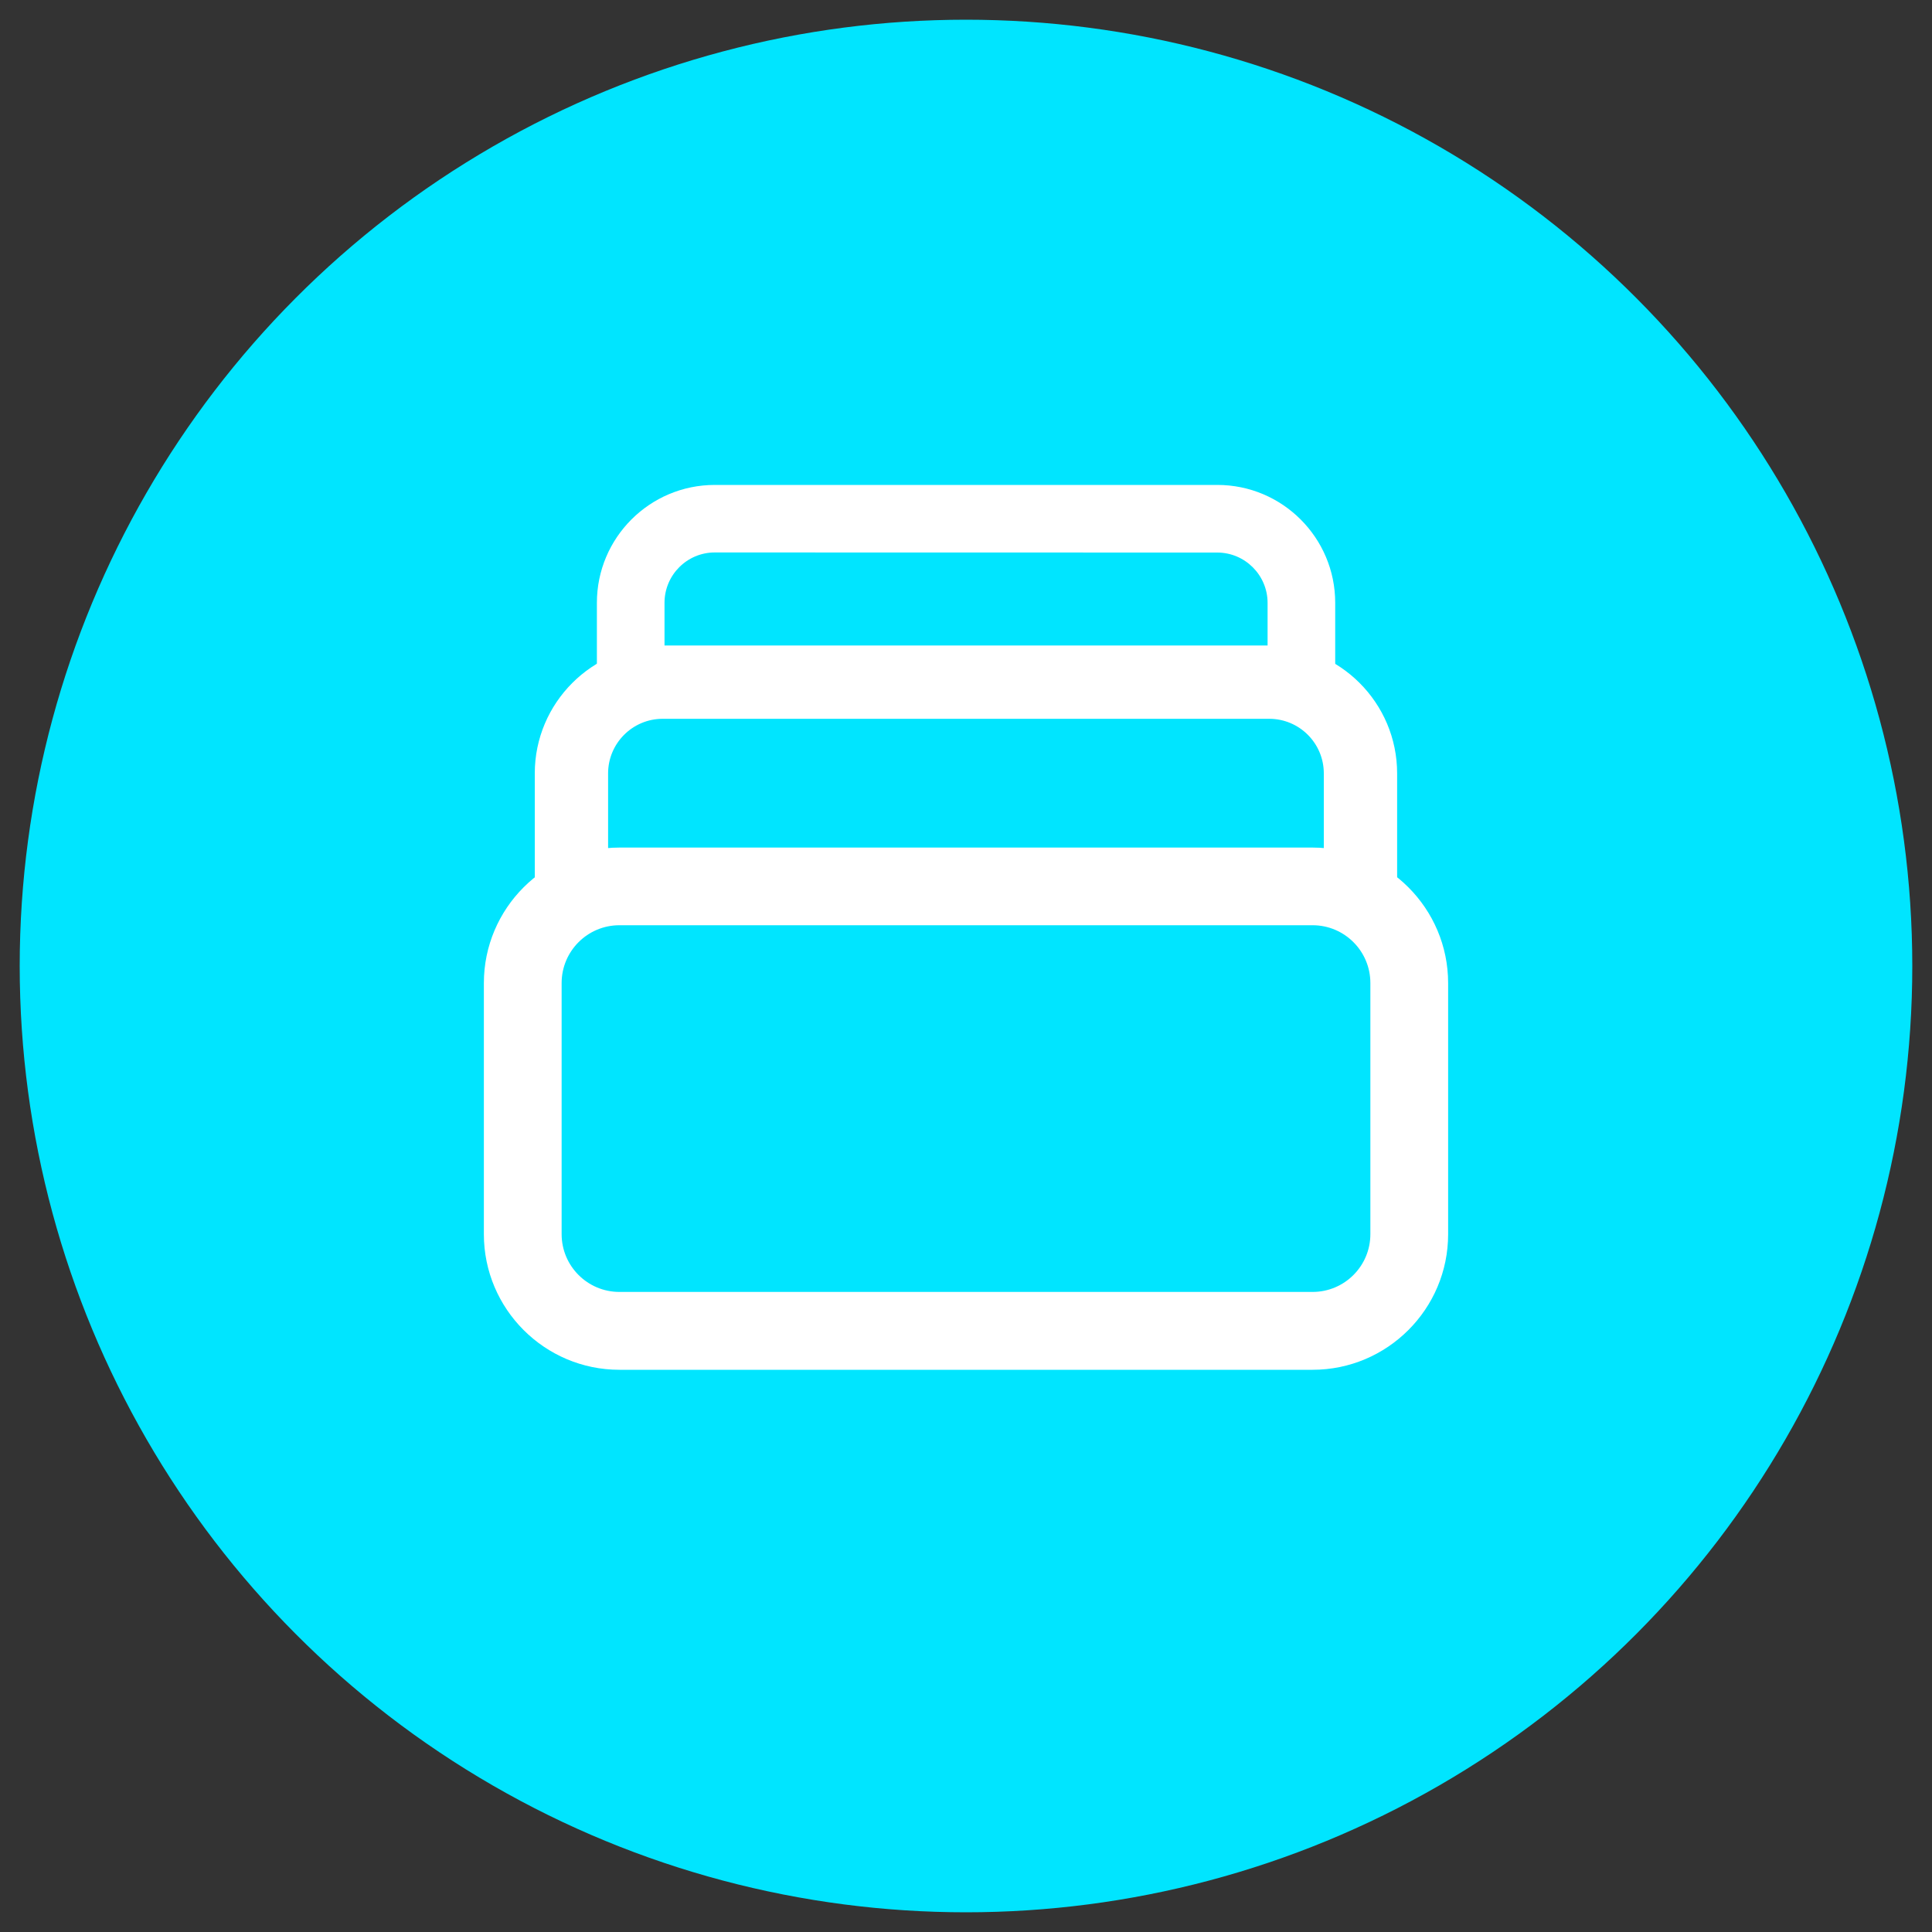
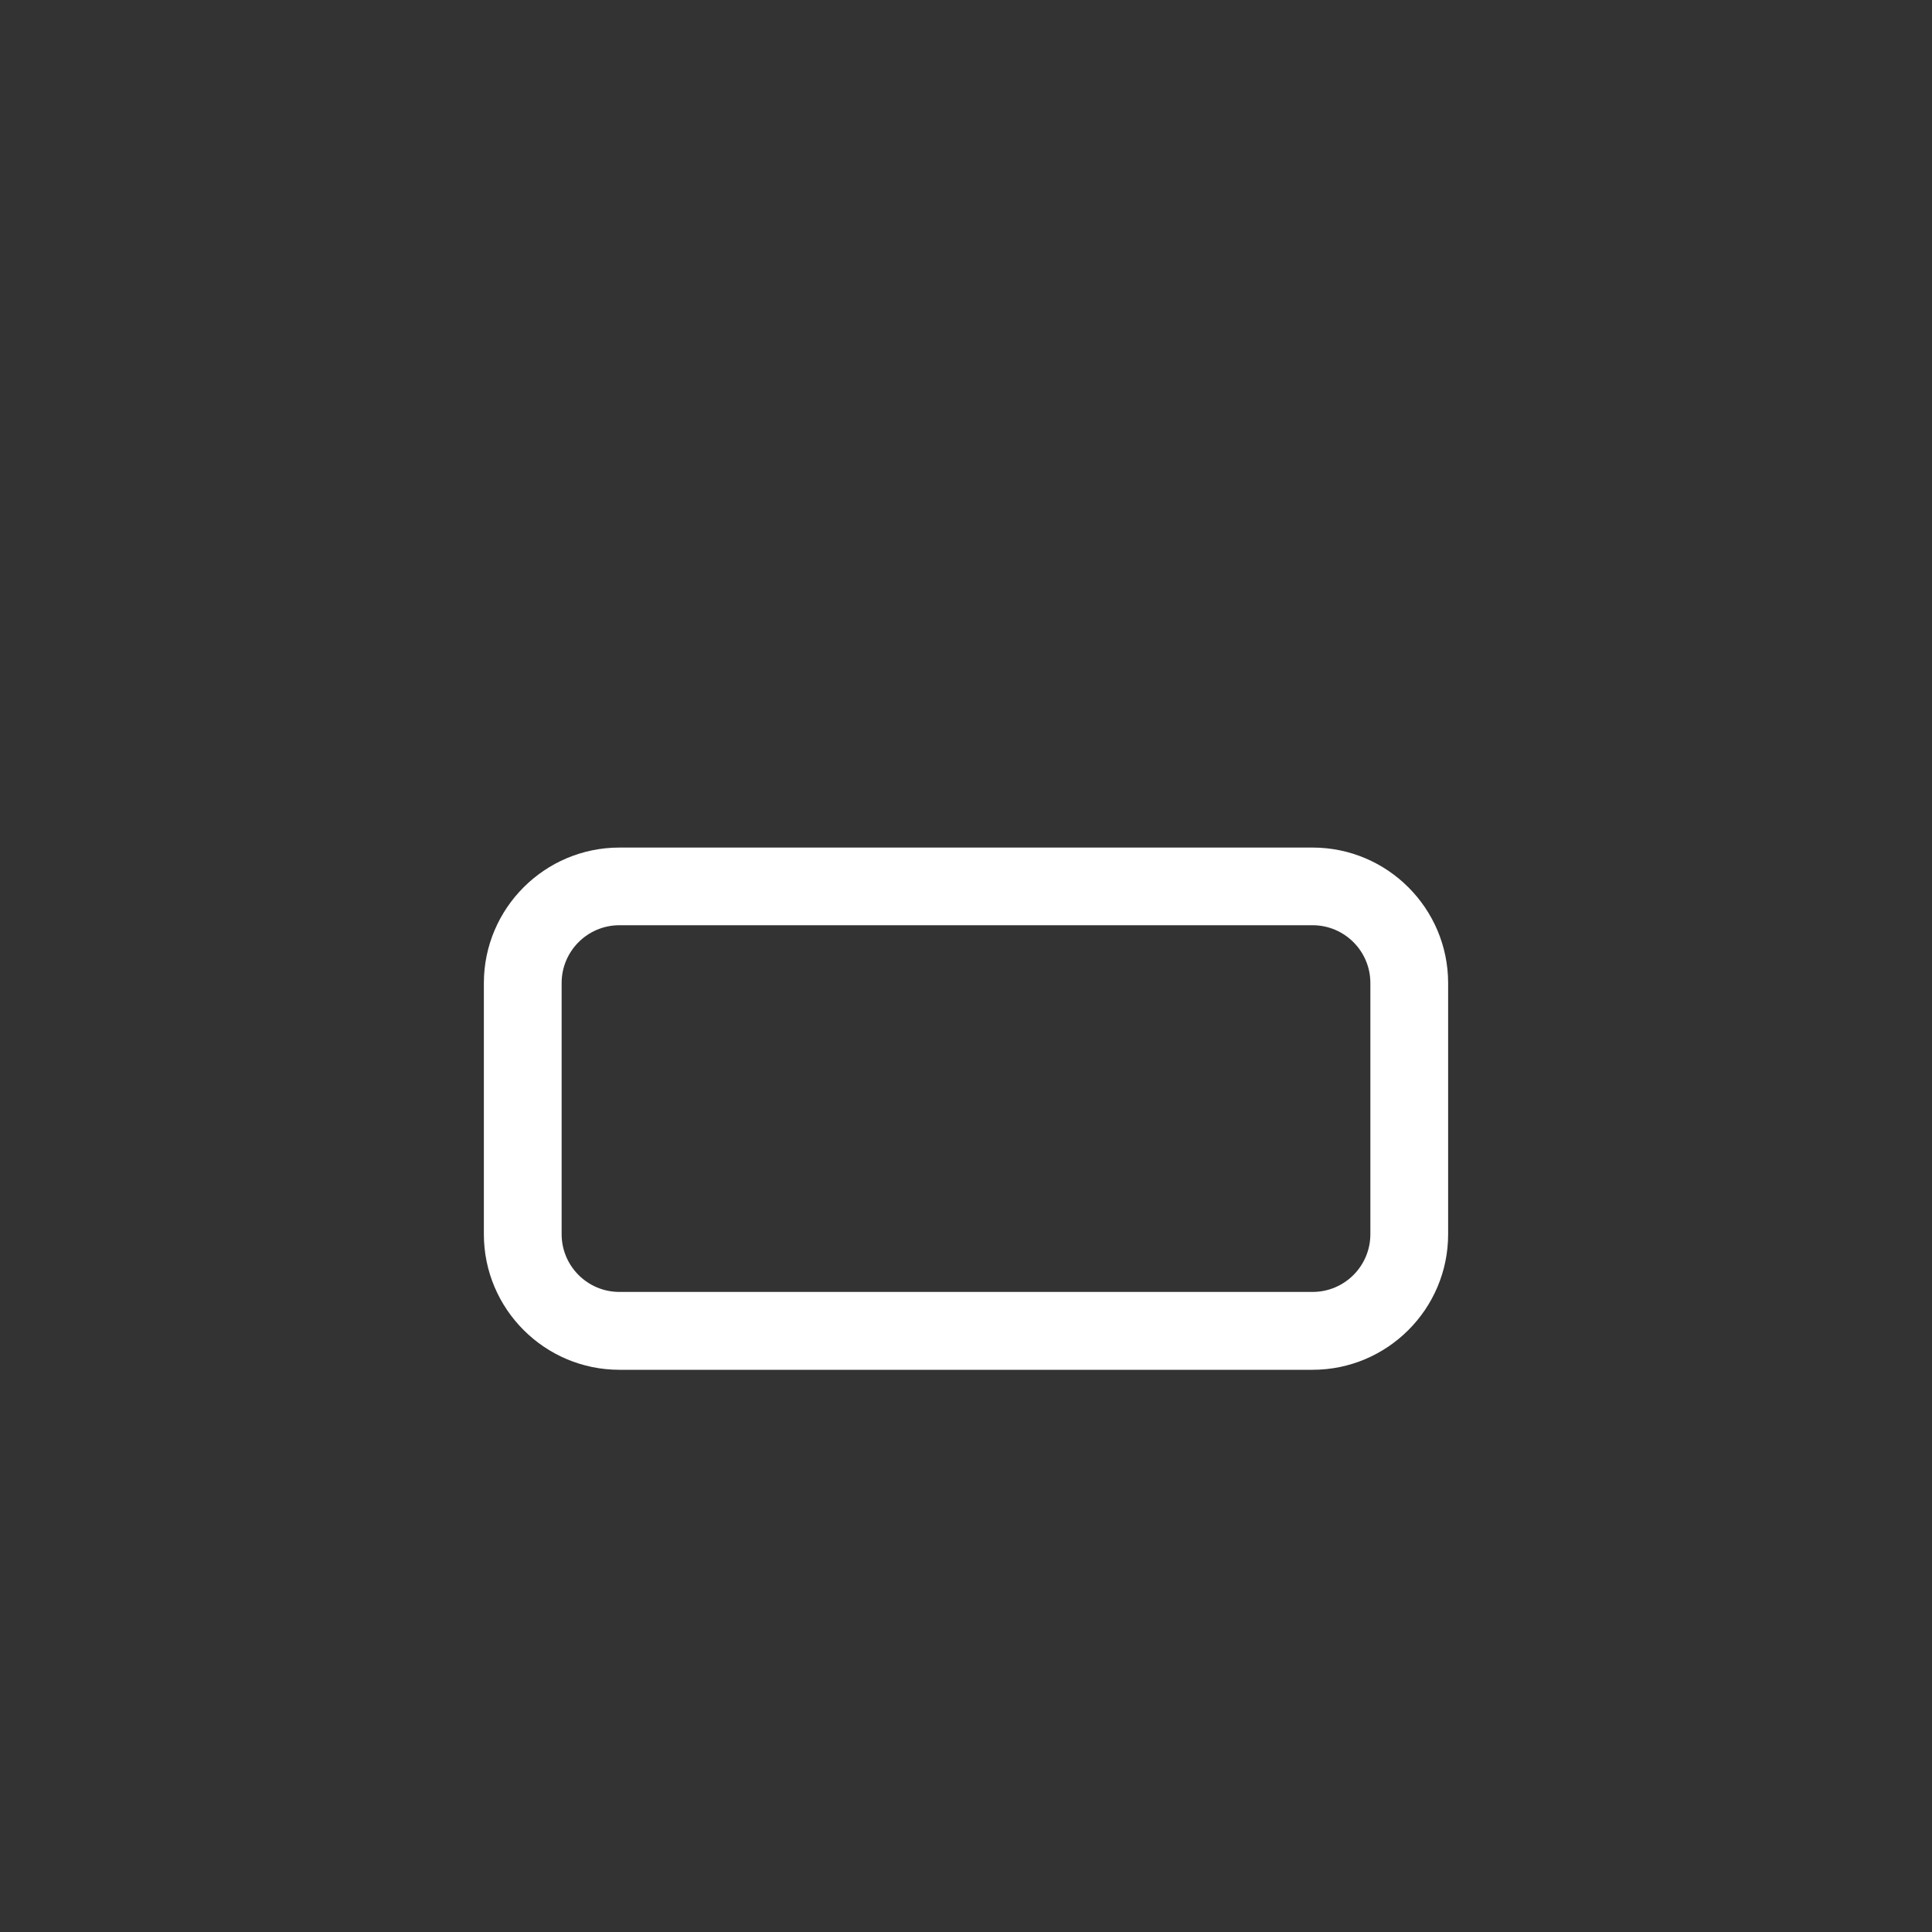
<svg xmlns="http://www.w3.org/2000/svg" version="1.1" id="Layer_1" x="0px" y="0px" viewBox="0 0 200 200" style="enable-background:new 0 0 200 200;" xml:space="preserve">
  <rect x="0" y="0" width="200" height="200" fill="#333333" stroke="none" />
  <style type="text/css">
	.st0{fill:#00E5FF;}
	.st1{fill:#FFFFFF;}
</style>
  <g id="Organize">
-     <circle class="st0" cx="100" cy="100" r="97.96" />
    <g id="Layer_1_copy_2">
      <g>
-         <path class="st1" d="M126.01,57.2c2.87,0,5.21,2.34,5.21,5.21v7.23c2.86,0.74,5.19,2.17,7,4.03V62.4c0-6.73-5.47-12.2-12.2-12.2     H73.99c-6.73,0-12.2,5.47-12.2,12.2v10.98c1.84-1.75,4.18-3.06,7-3.72V62.4c0-2.87,2.33-5.21,5.2-5.21L126.01,57.2L126.01,57.2z" />
-         <path class="st1" d="M137.04,80.06v9.9c3.43,1.38,5.97,3.83,7.59,6.8v-16.7c0-7.3-5.94-13.24-13.24-13.24H68.6     c-7.3,0-13.24,5.94-13.24,13.24v16.59c1.81-2.44,4.34-4.37,7.59-5.37V80.06c0-3.11,2.53-5.65,5.65-5.65h62.79     C134.51,74.41,137.04,76.94,137.04,80.06z" />
        <path class="st1" d="M135.88,141.8H64.12c-7.74,0-14.03-6.3-14.03-14.03v-26c0-7.74,6.3-14.03,14.03-14.03h71.76     c7.74,0,14.03,6.3,14.03,14.03v26C149.91,135.51,143.61,141.8,135.88,141.8z M64.12,95.78c-3.3,0-5.98,2.68-5.98,5.98v26     c0,3.3,2.68,5.98,5.98,5.98h71.76c3.3,0,5.98-2.68,5.98-5.98v-26c0-3.3-2.68-5.98-5.98-5.98H64.12z" />
      </g>
    </g>
  </g>
</svg>